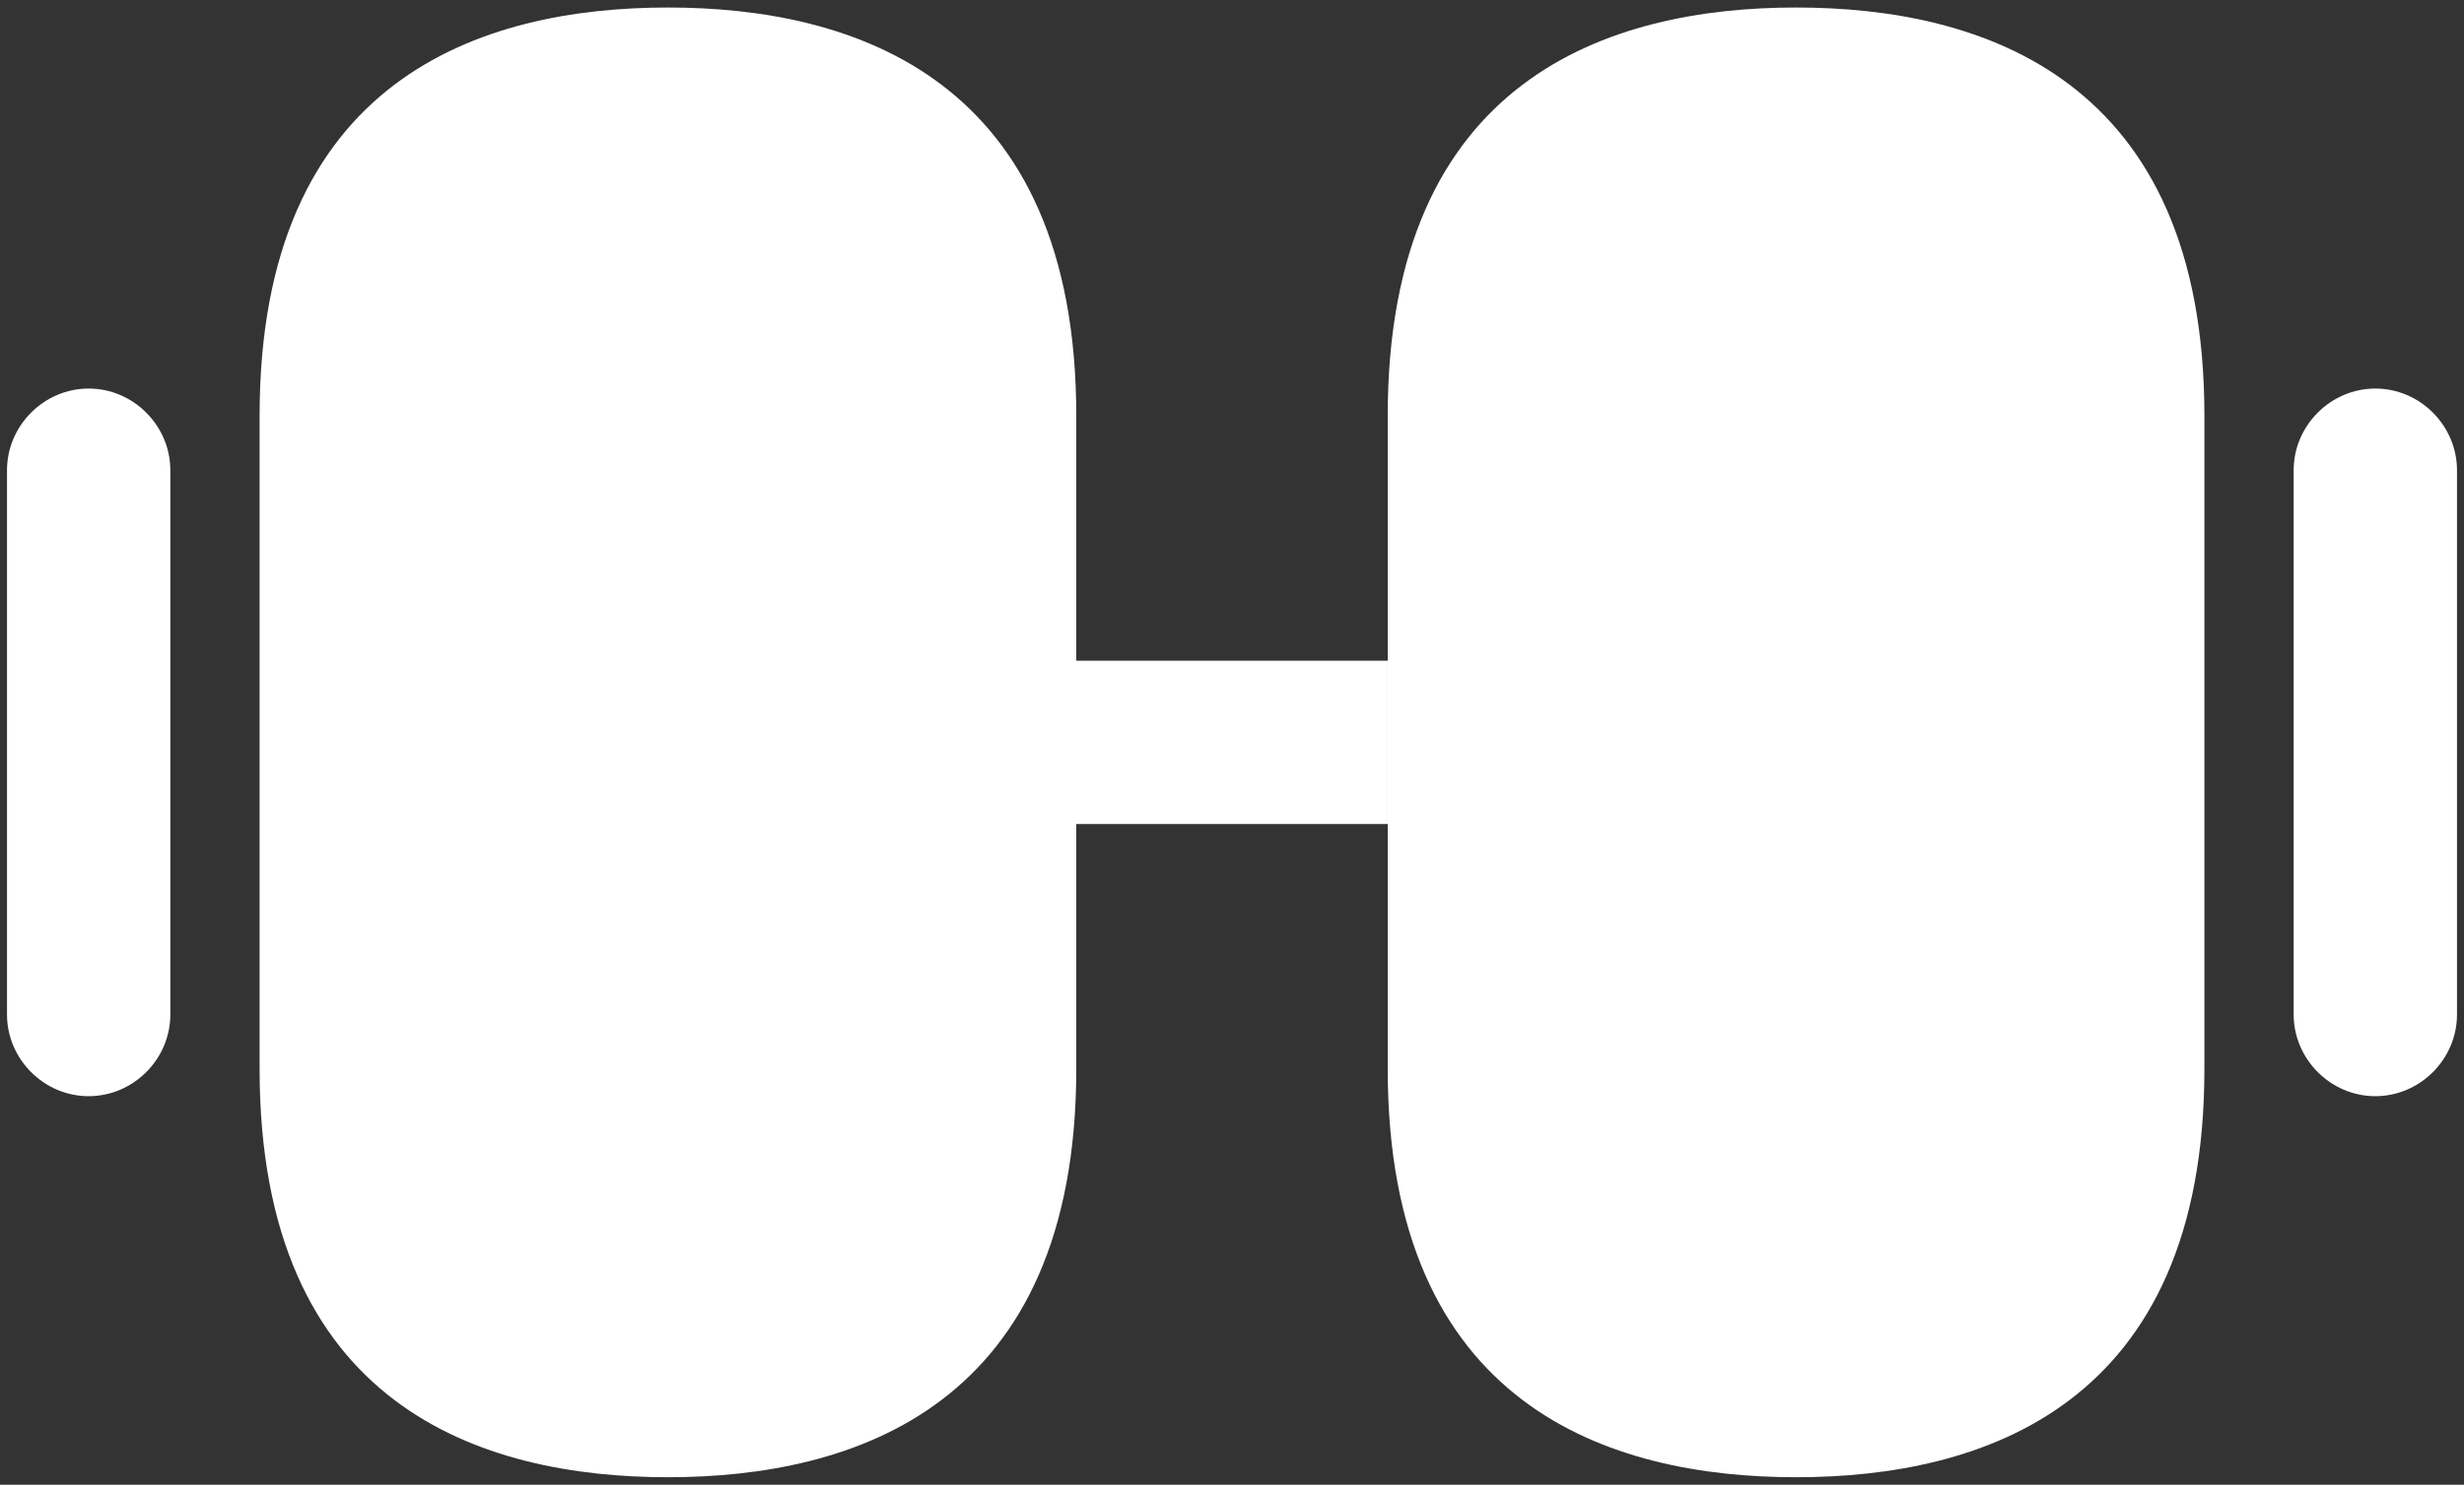
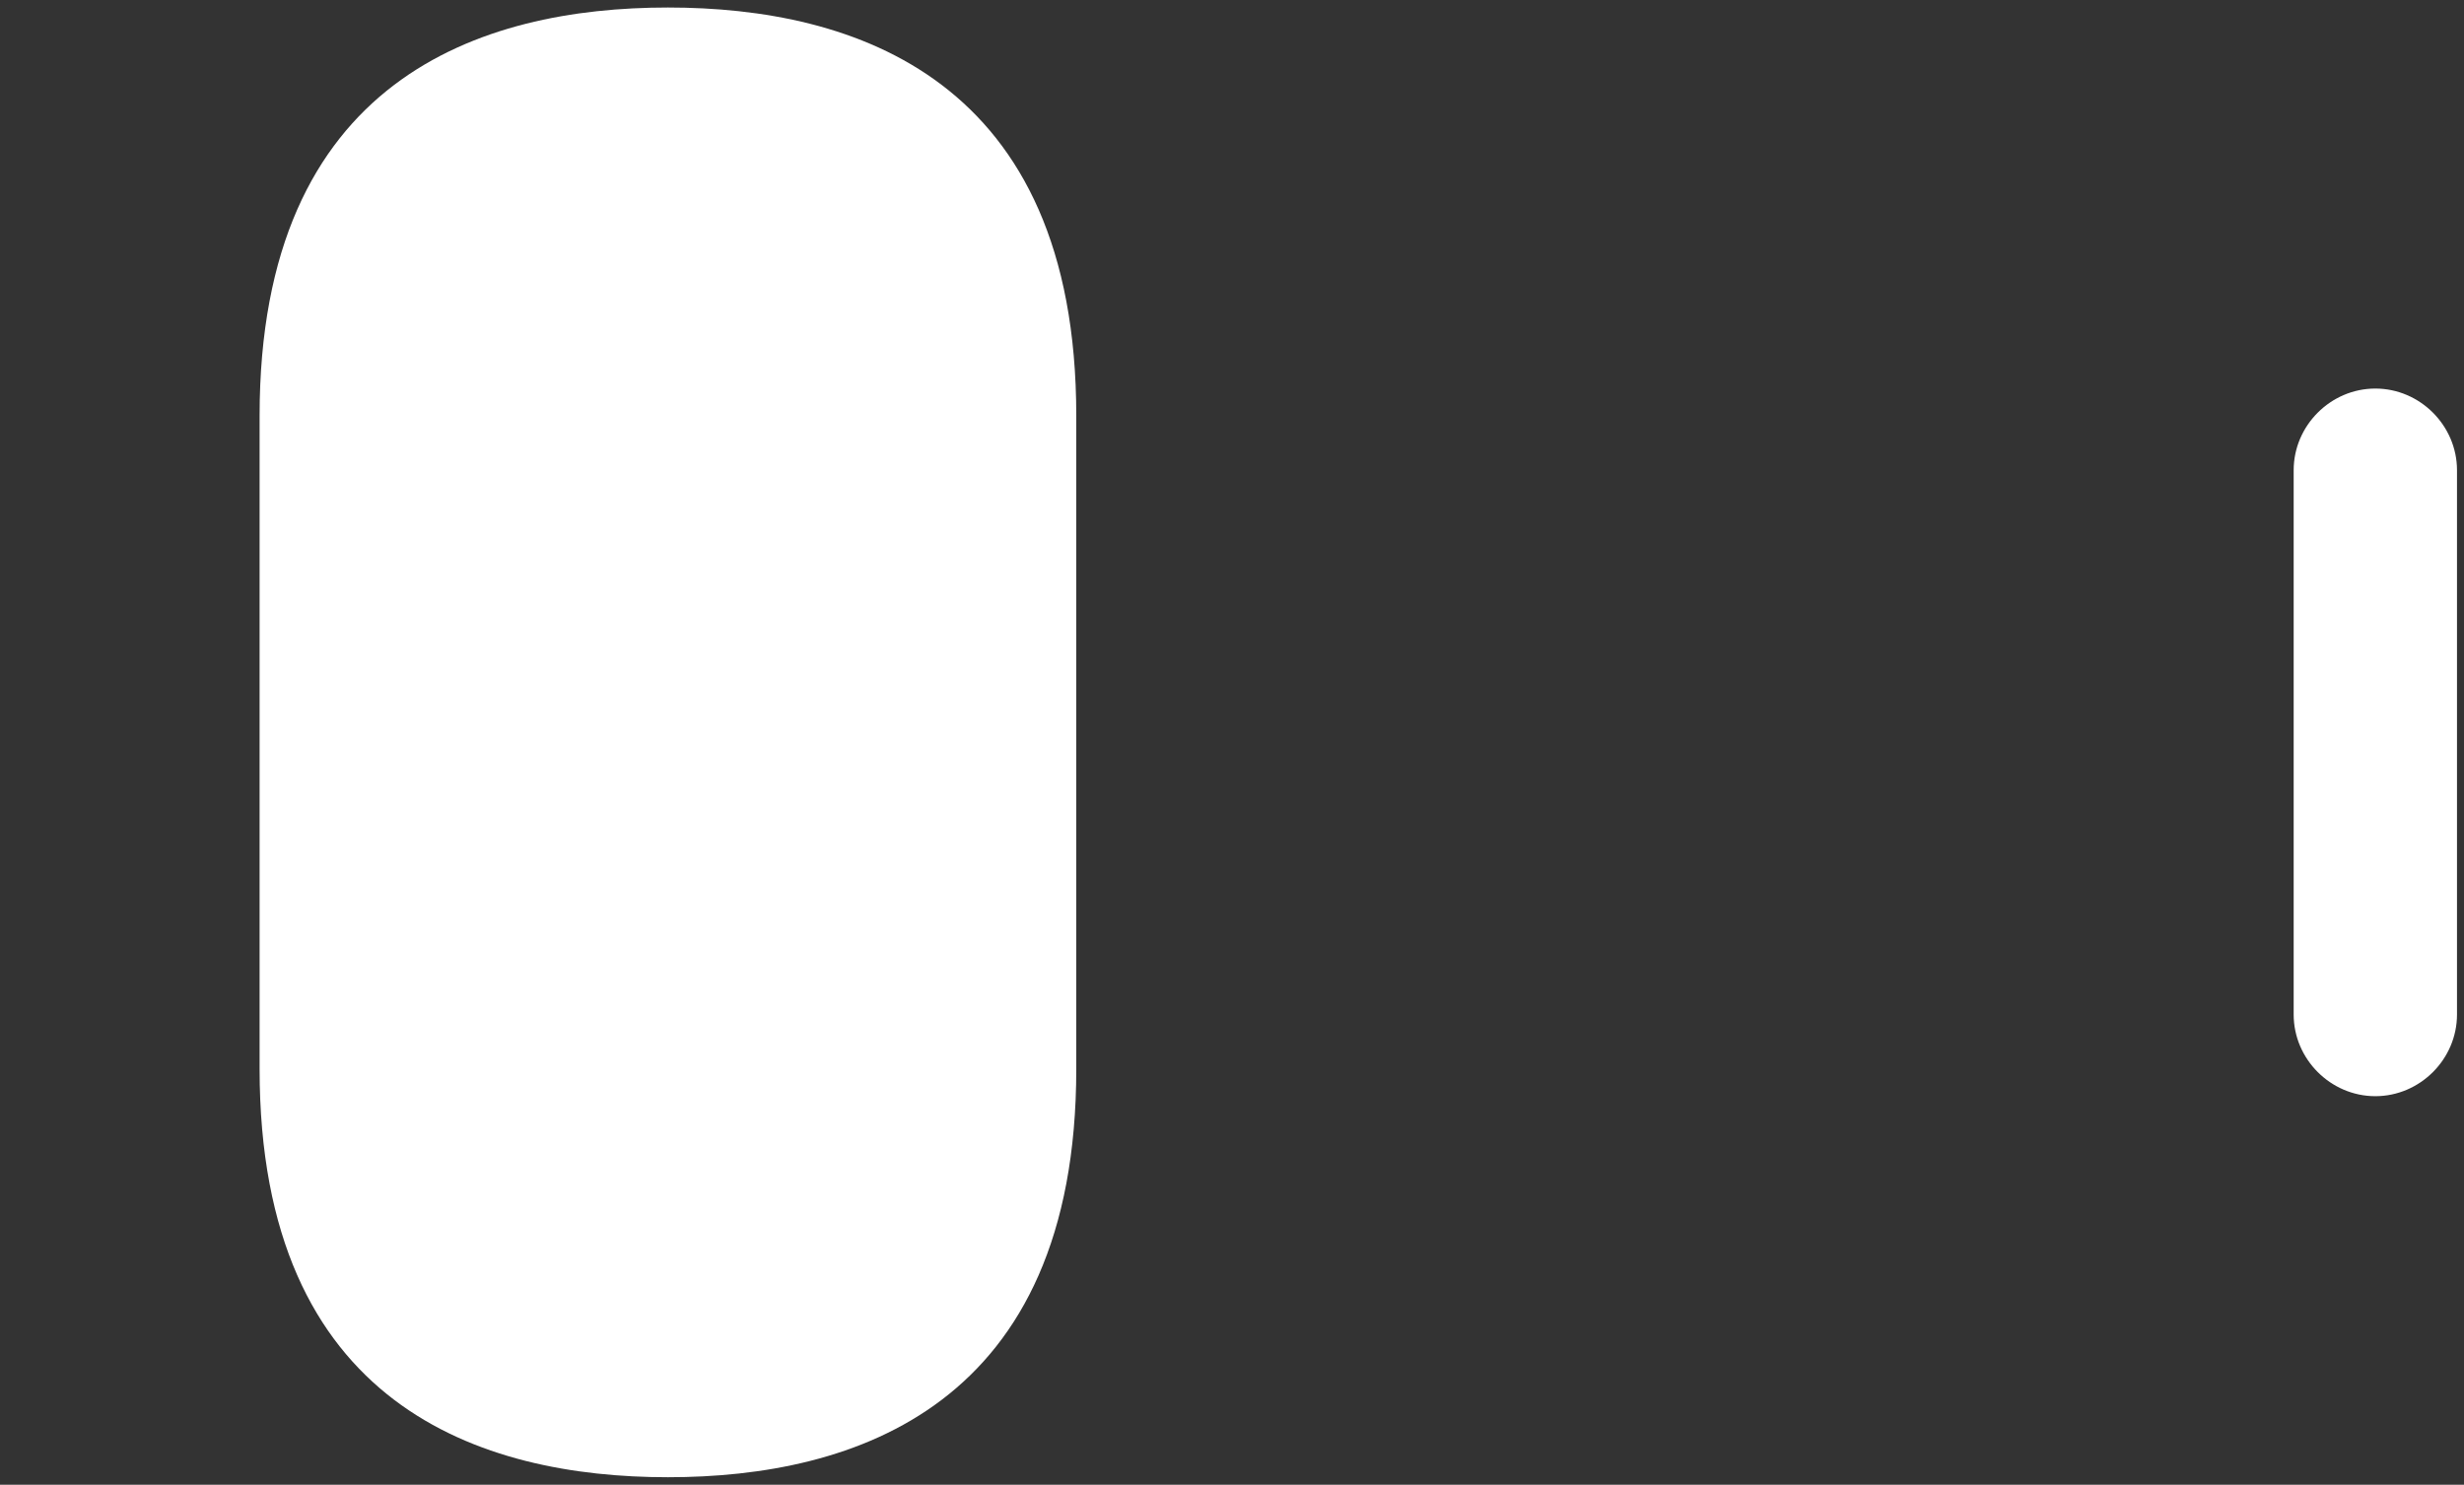
<svg xmlns="http://www.w3.org/2000/svg" width="297" height="179" viewBox="0 0 297 179" fill="none">
  <rect x="0" y="0" width="297" height="179" fill="#333333" stroke="none" />
-   <path d="M216.49 0.906C194.046 0.906 167.271 9.438 167.271 50.125V128.875C167.271 169.562 194.046 178.094 216.49 178.094C238.934 178.094 265.709 169.562 265.709 128.875V50.125C265.709 9.438 238.934 0.906 216.49 0.906Z" fill="white" />
  <path d="M80.51 0.906C58.066 0.906 31.291 9.438 31.291 50.125V128.875C31.291 169.562 58.066 178.094 80.51 178.094C102.954 178.094 129.729 169.562 129.729 128.875V50.125C129.729 9.438 102.954 0.906 80.51 0.906Z" fill="white" />
-   <path d="M167.266 79.656H129.729V99.344H167.266V79.656Z" fill="white" />
  <path d="M286.312 132.156C280.931 132.156 276.469 127.694 276.469 122.312V56.688C276.469 51.306 280.931 46.844 286.312 46.844C291.694 46.844 296.156 51.306 296.156 56.688V122.312C296.156 127.694 291.694 132.156 286.312 132.156Z" fill="white" />
-   <path d="M10.688 132.156C5.306 132.156 0.844 127.694 0.844 122.312V56.688C0.844 51.306 5.306 46.844 10.688 46.844C16.069 46.844 20.531 51.306 20.531 56.688V122.312C20.531 127.694 16.069 132.156 10.688 132.156Z" fill="white" />
</svg>